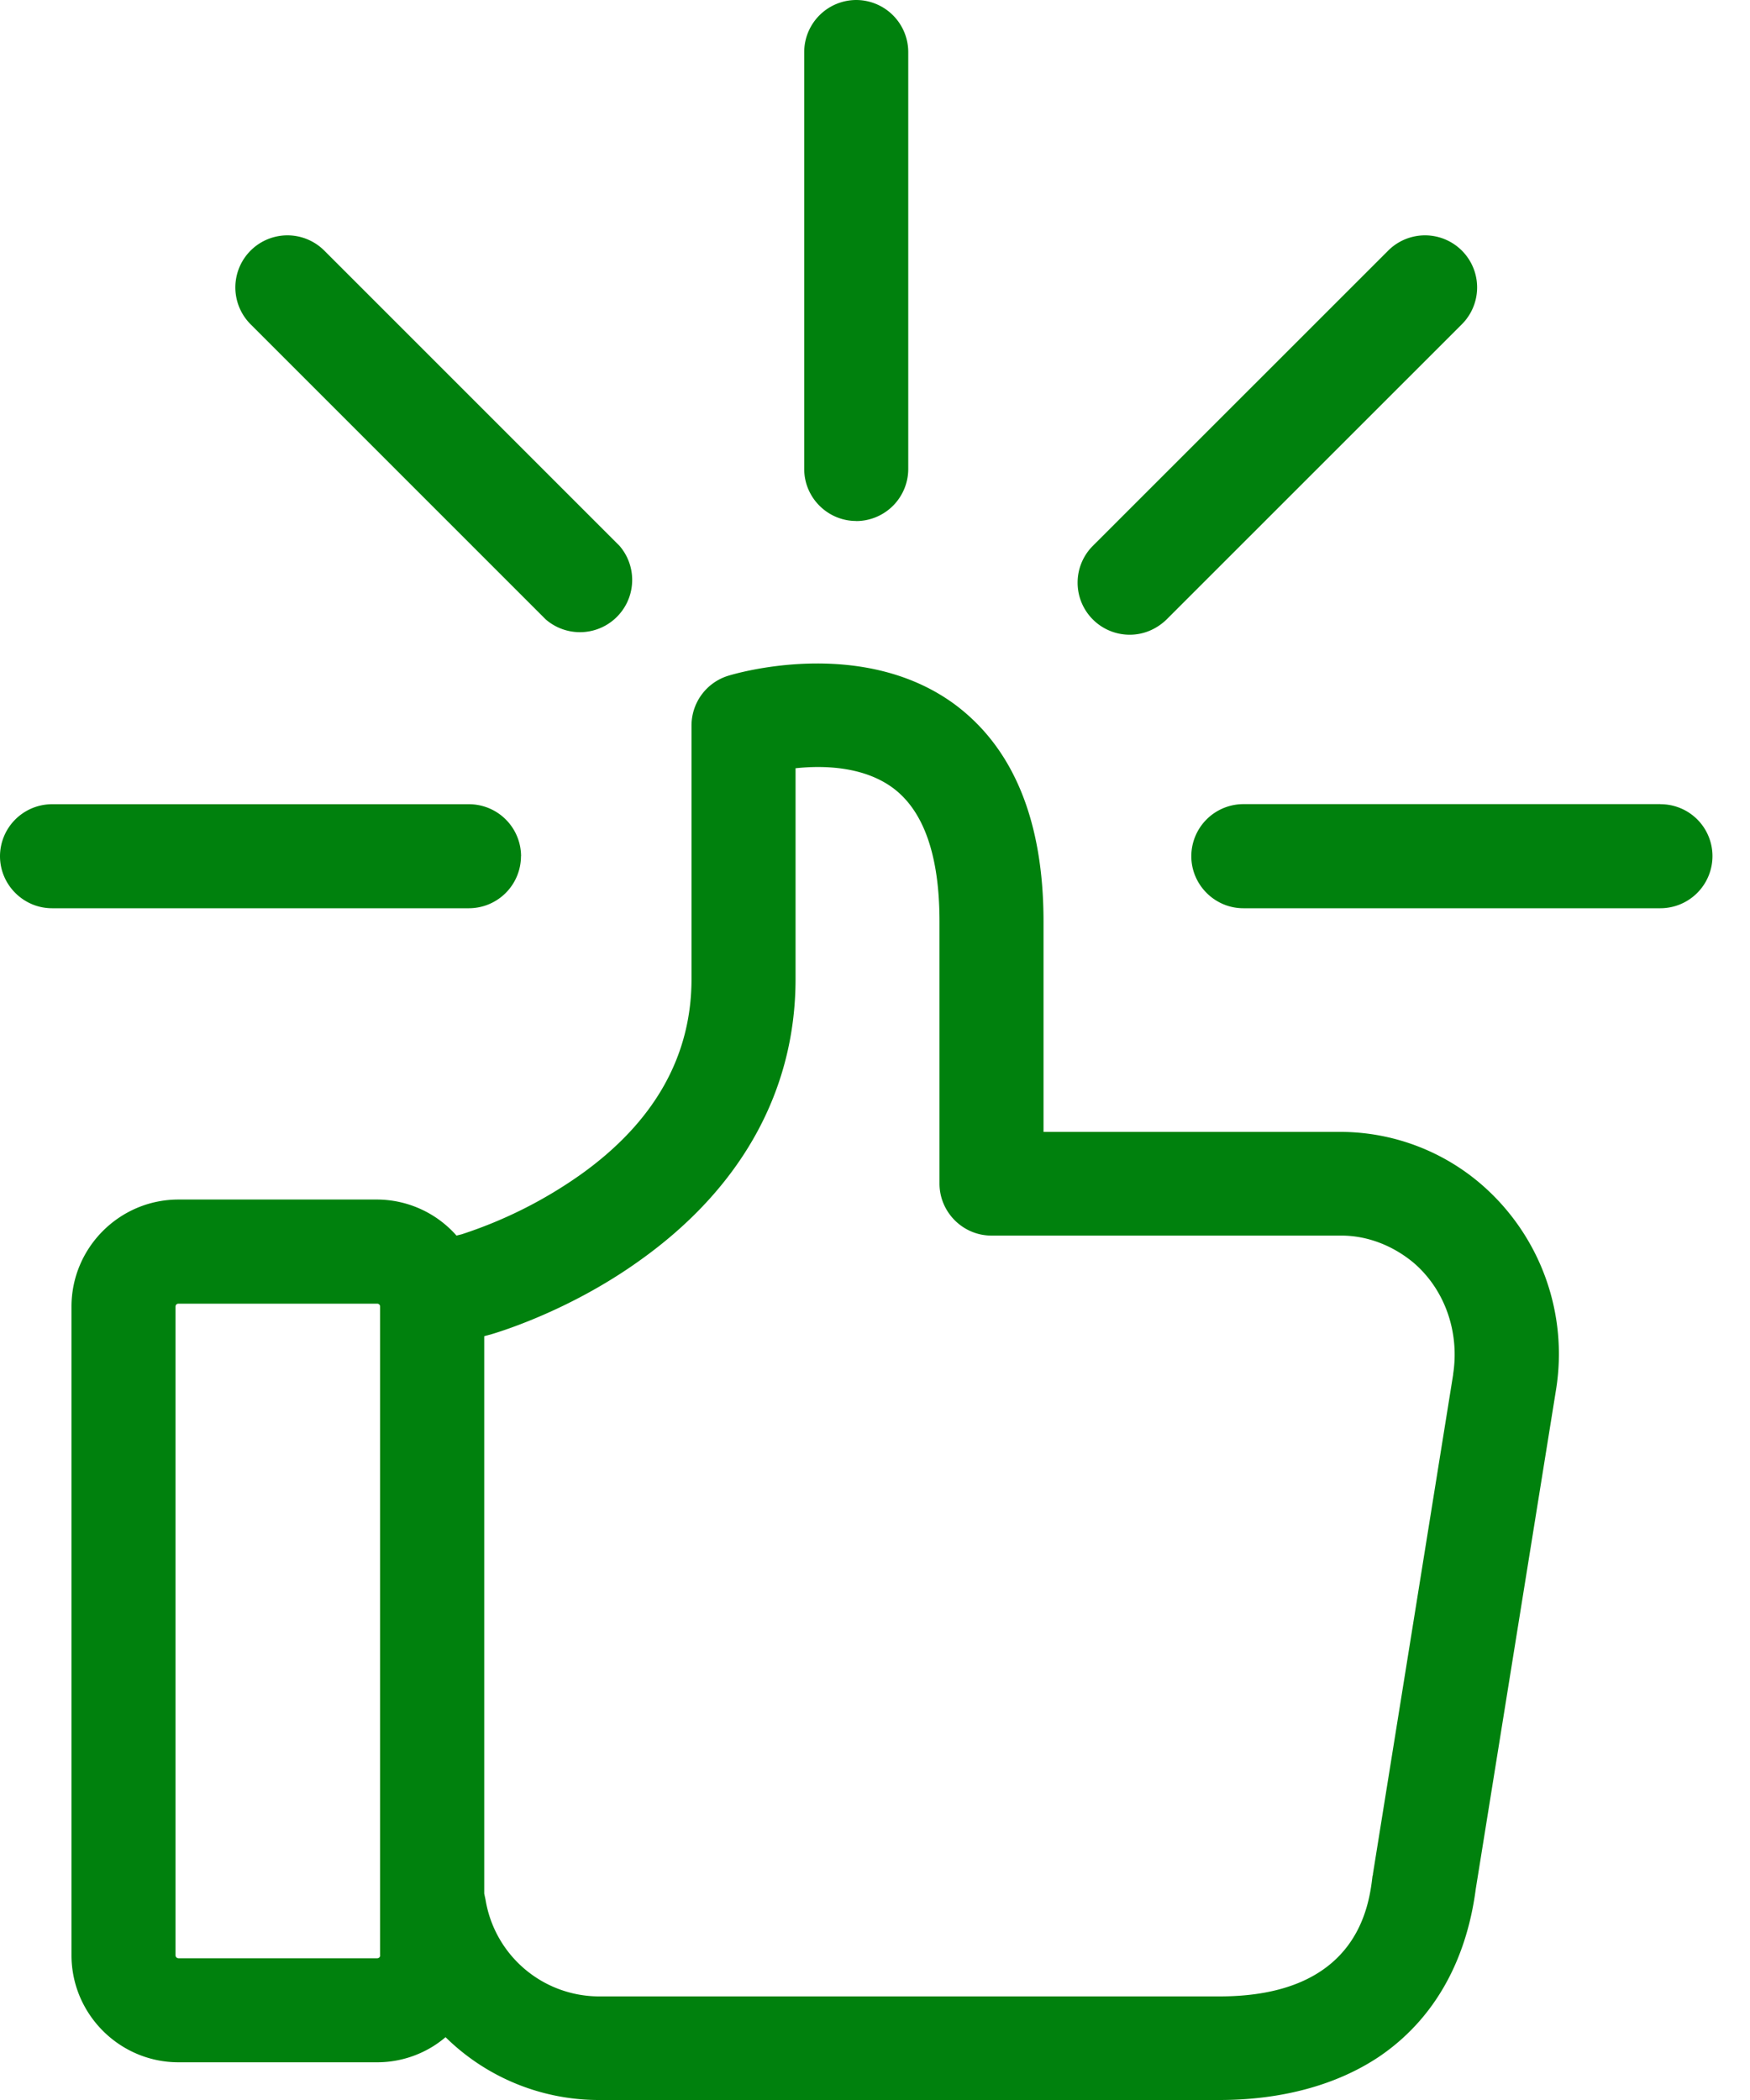
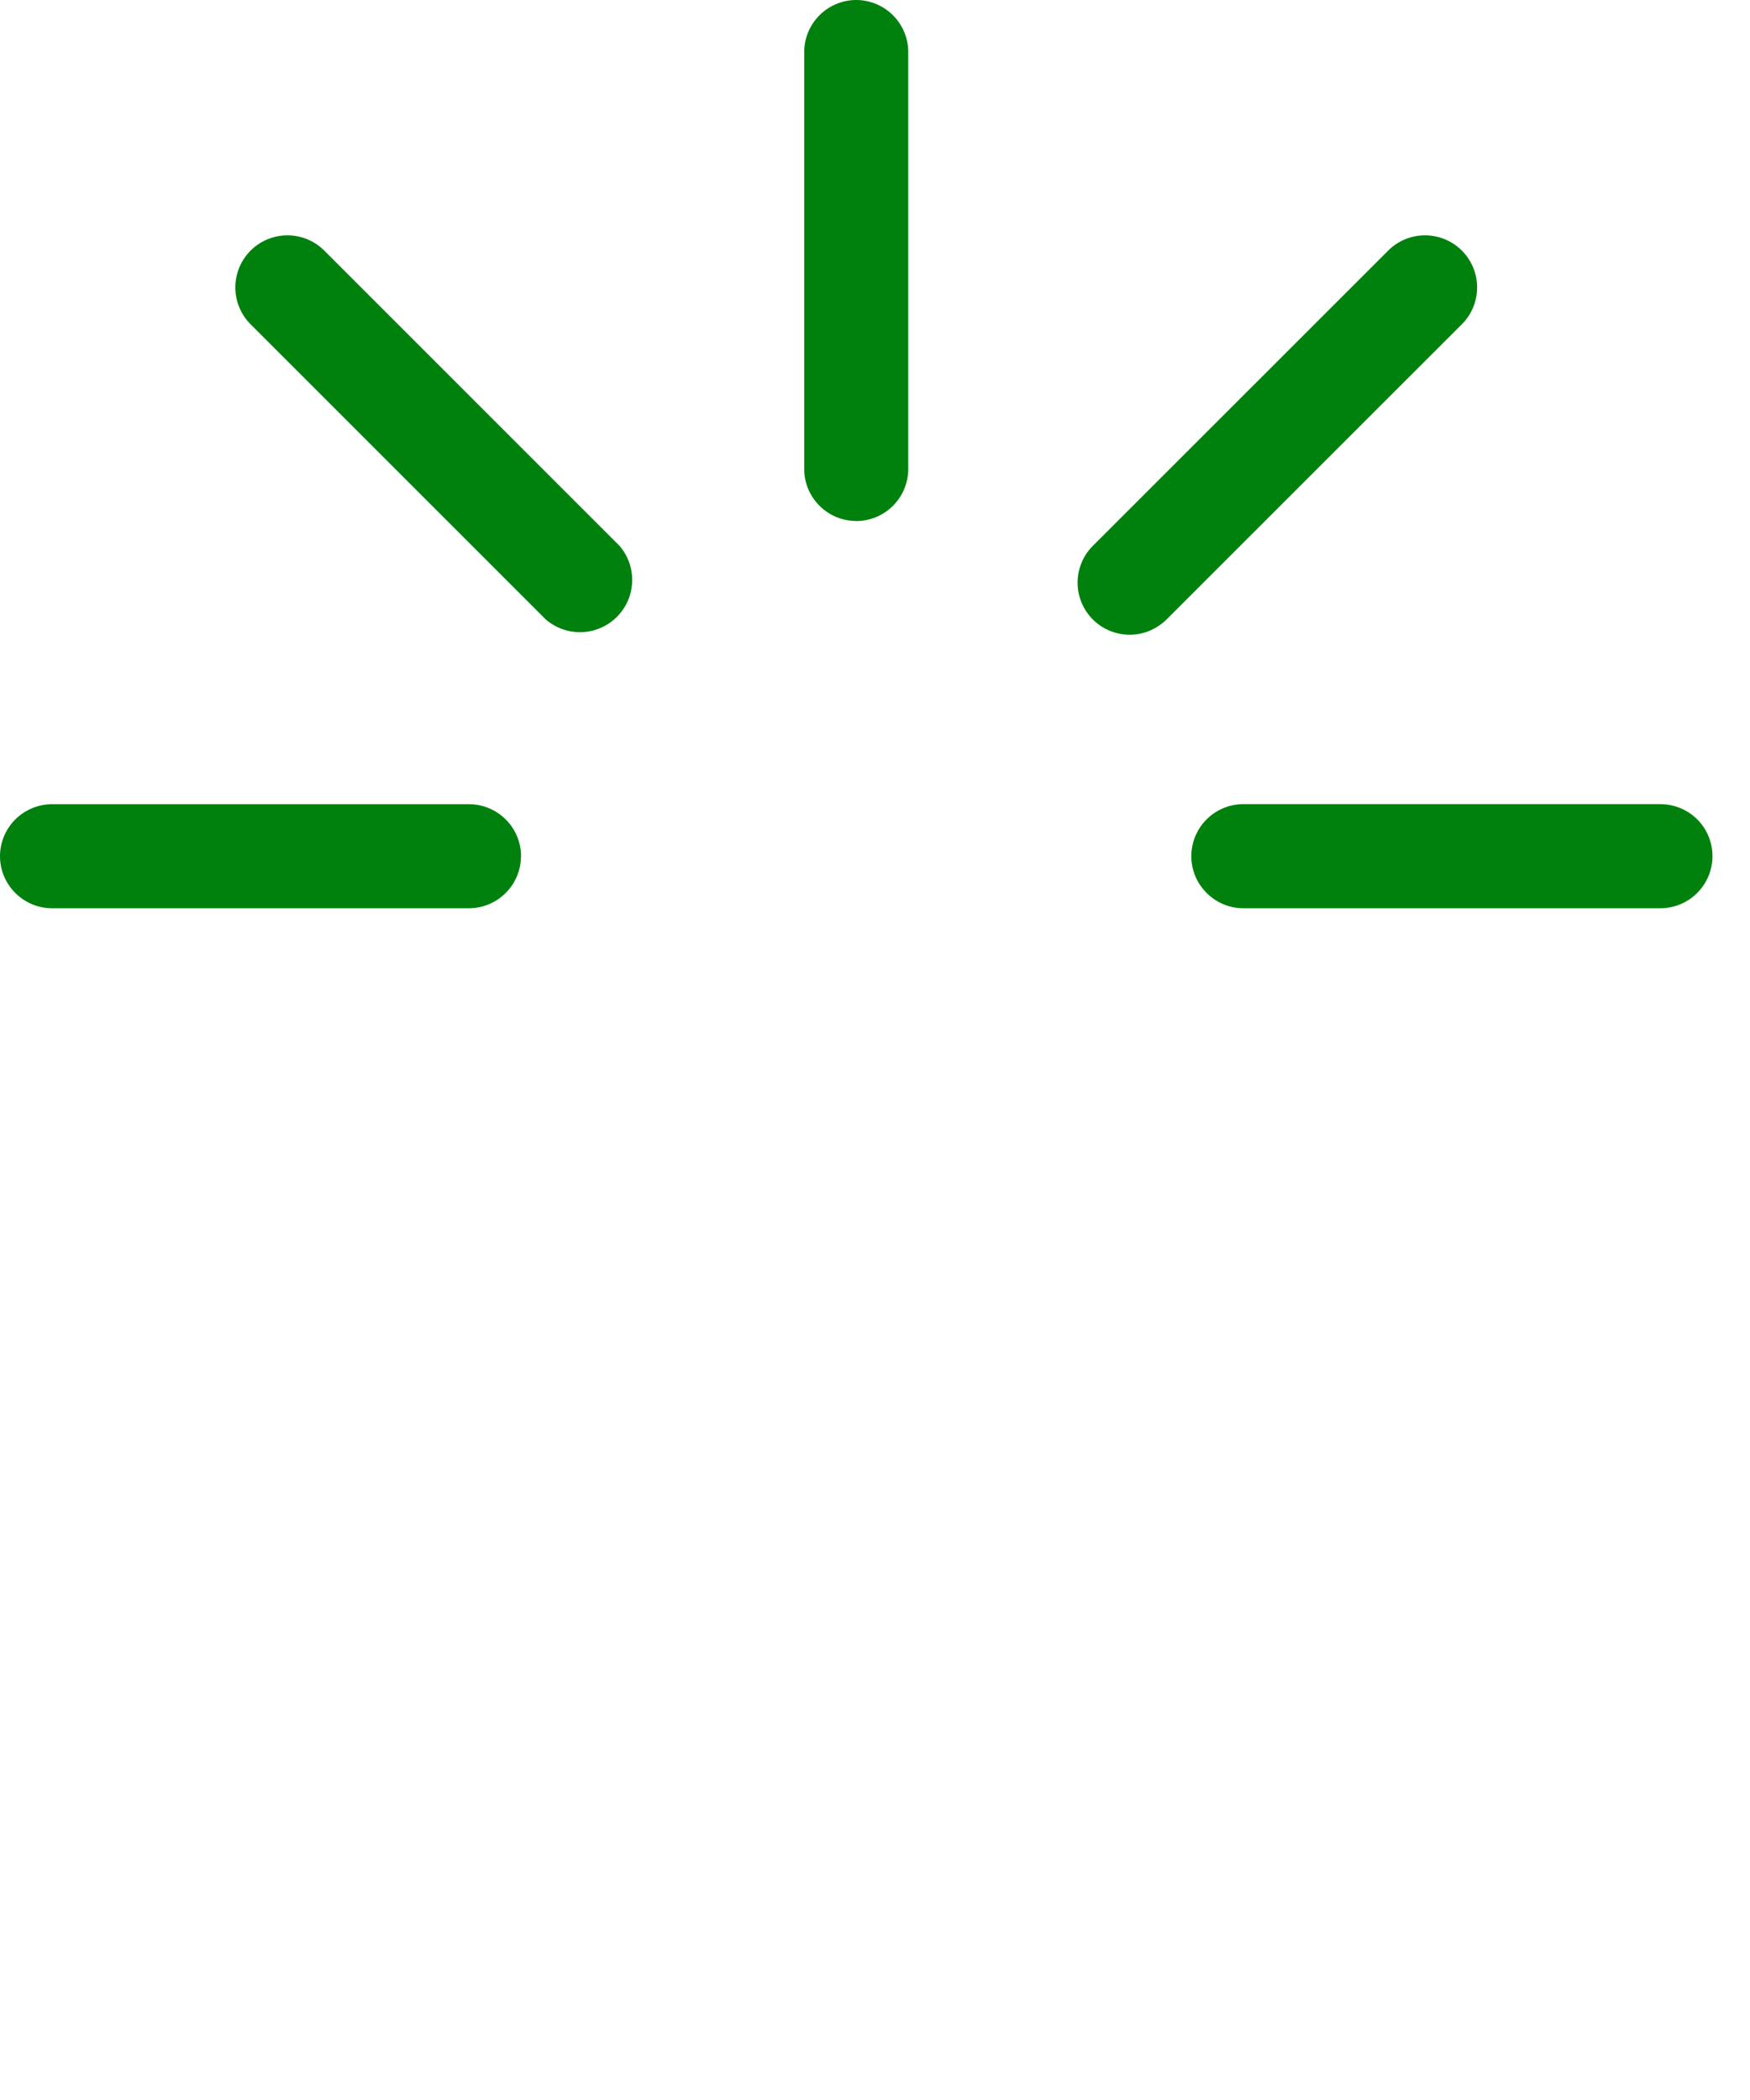
<svg xmlns="http://www.w3.org/2000/svg" width="20" height="24" fill="none">
  <path d="M5.955 9.785a.596.596 0 0 0-.594-.594H.595A.596.596 0 0 0 0 9.785c0 .327.268.595.595.595H5.36a.596.596 0 0 0 .594-.595zm13.021-.595H14.21a.596.596 0 0 0-.595.595c0 .327.268.595.595.595h4.766a.596.596 0 0 0 .595-.595.593.593 0 0 0-.595-.594zM9.785 5.955a.596.596 0 0 0 .595-.594V.595A.596.596 0 0 0 9.785 0a.596.596 0 0 0-.594.595V5.36c0 .327.267.594.594.594zm3.127 1.299c.153 0 .302-.06.42-.174l3.375-3.374a.595.595 0 1 0-.842-.842L12.49 6.238a.595.595 0 0 0 .42 1.016zM6.238 7.08a.597.597 0 0 0 .842-.842L3.706 2.864a.595.595 0 1 0-.842.842L6.238 7.08z" fill="#00810D" />
-   <path d="M16.93 13.536a2.47 2.47 0 0 0-1.6-.6h-3.404v-2.402c0-1.15-.342-1.987-1.02-2.488-1.071-.782-2.523-.342-2.587-.322a.595.595 0 0 0-.416.565v2.899c0 .881-.422 1.63-1.259 2.23a5.067 5.067 0 0 1-1.367.688l-.06.015a1.216 1.216 0 0 0-.916-.412H2.04c-.674 0-1.223.55-1.223 1.224v7.412c0 .674.55 1.224 1.223 1.224h2.27c.297 0 .574-.109.782-.287A2.495 2.495 0 0 0 6.837 24h7.1c.714 0 1.343-.173 1.824-.495.614-.416.995-1.075 1.105-1.918l.916-5.697a2.563 2.563 0 0 0-.852-2.354zm-12.585 8.81c0 .02-.015.034-.034.034H2.04a.034.034 0 0 1-.034-.035v-7.412c0-.02.014-.034.034-.034h2.27c.02 0 .034.014.034.034v7.412zm12.263-6.64l-.917 5.708c0 .005 0 .015-.005.025-.04.341-.168 1.377-1.749 1.377h-7.1a1.317 1.317 0 0 1-1.288-1.105l-.015-.07v-6.37l.035-.01c.01 0 .015-.006.025-.006.034-.01.877-.247 1.714-.847 1.164-.827 1.784-1.942 1.784-3.22V8.78c.327-.035.778-.02 1.11.223.356.262.535.777.535 1.526v2.997c0 .327.267.595.594.595h3.999c.297 0 .59.114.827.312.357.307.525.793.45 1.273z" fill="#00810D" />
</svg>